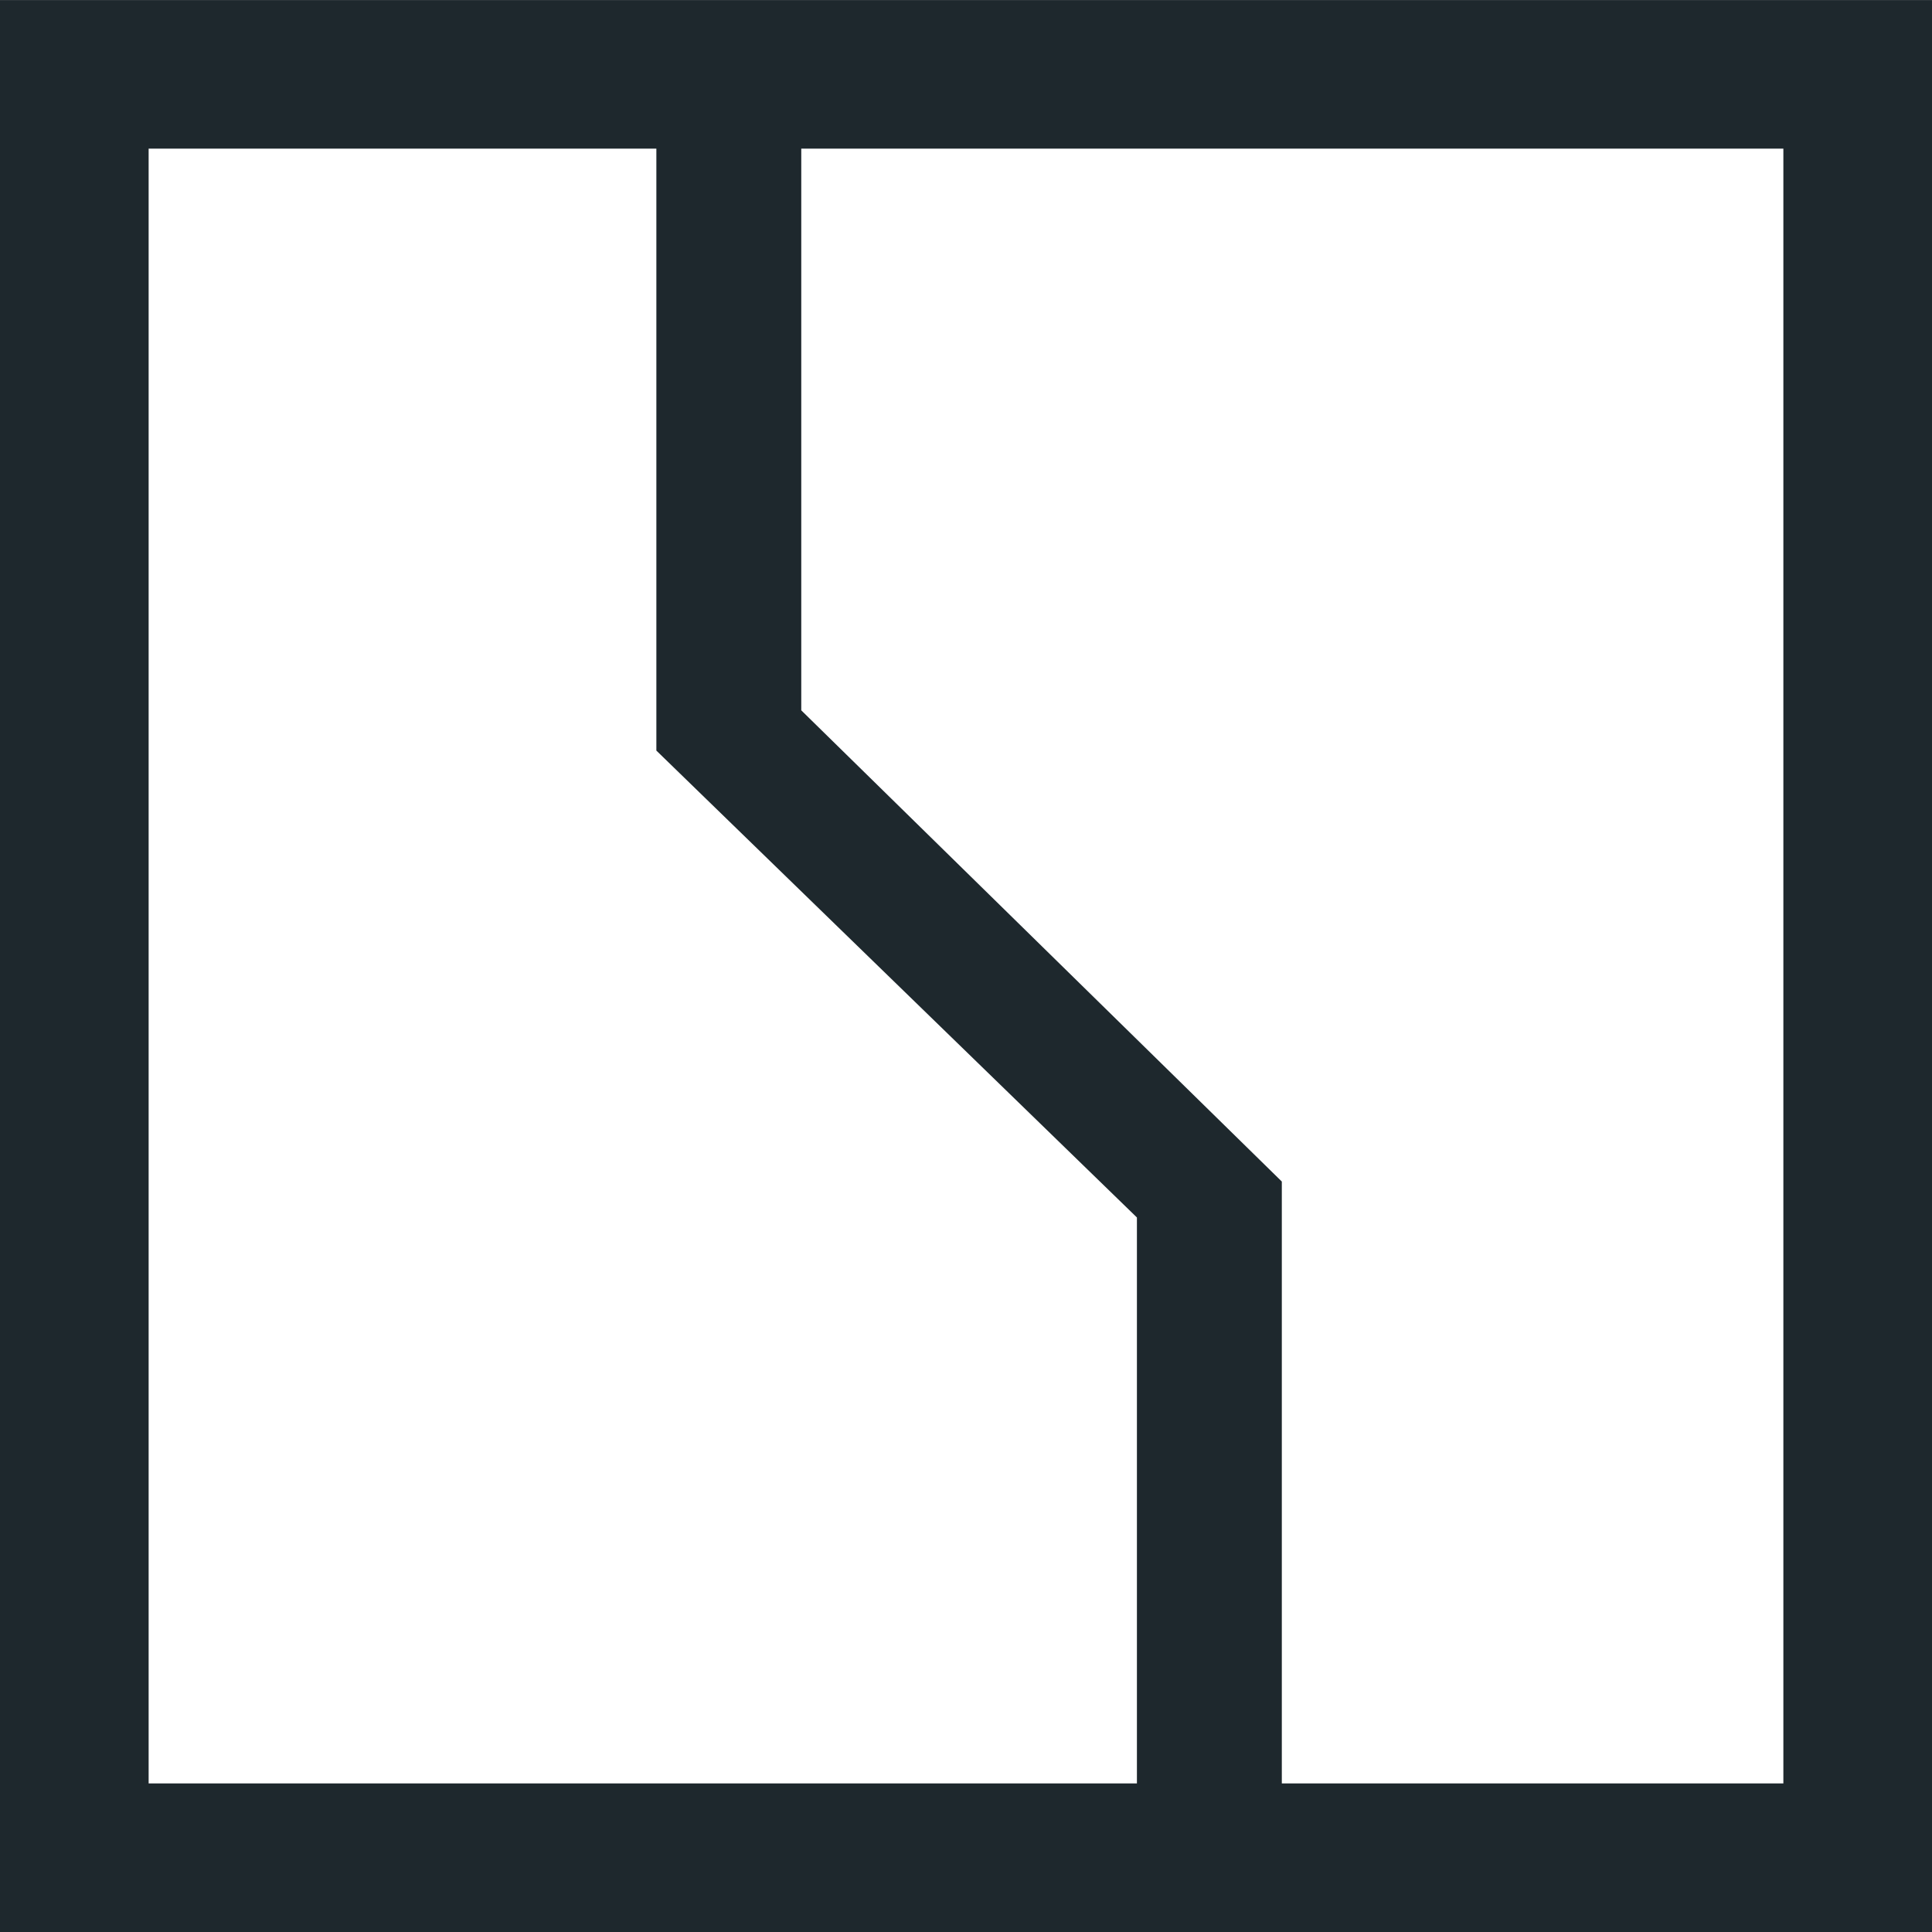
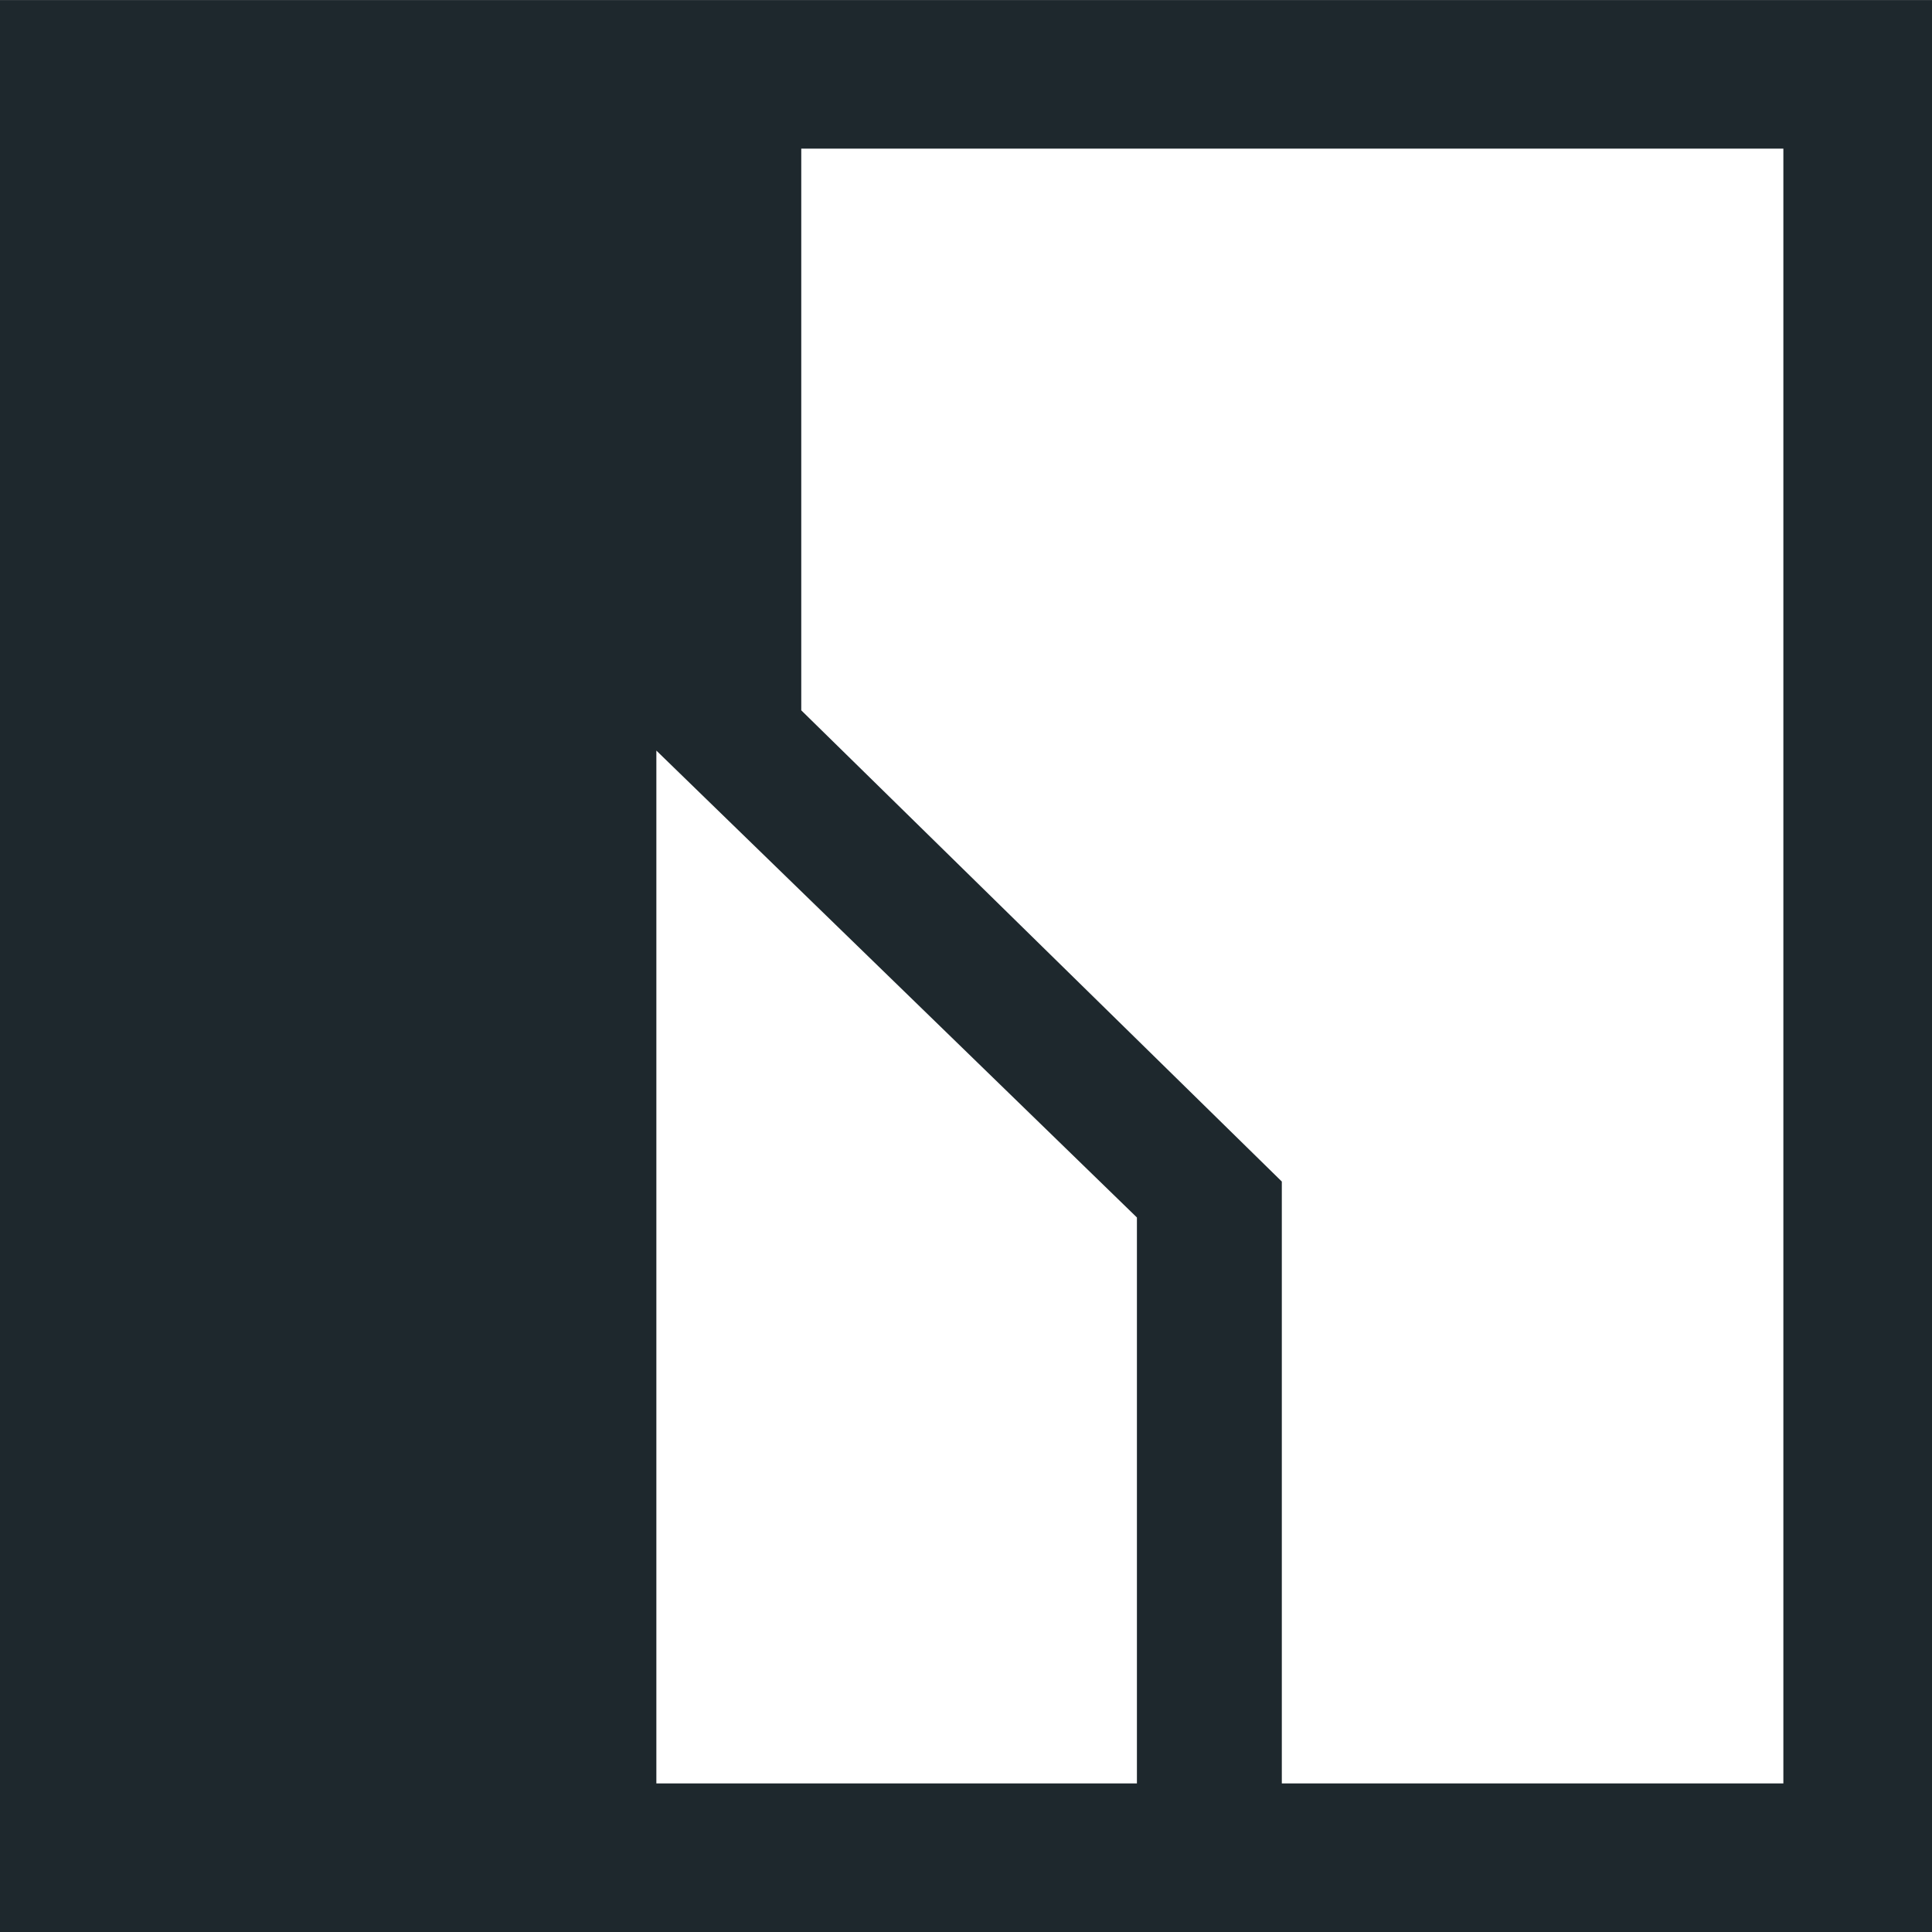
<svg xmlns="http://www.w3.org/2000/svg" width="30" height="30" viewBox="0 0 30 30" fill="none">
-   <path fill-rule="evenodd" clip-rule="evenodd" d="M0 0.001H30V30.001H0V0.001ZM12.442 2.308V11.03L19.904 18.347V27.693H27.692V2.308H12.442ZM17.654 27.693V18.905L10.192 11.655V2.308H2.308V27.693H17.654Z" fill="#1E282D" />
+   <path fill-rule="evenodd" clip-rule="evenodd" d="M0 0.001H30V30.001H0V0.001ZM12.442 2.308V11.03L19.904 18.347V27.693H27.692V2.308H12.442ZM17.654 27.693V18.905L10.192 11.655V2.308V27.693H17.654Z" fill="#1E282D" />
</svg>